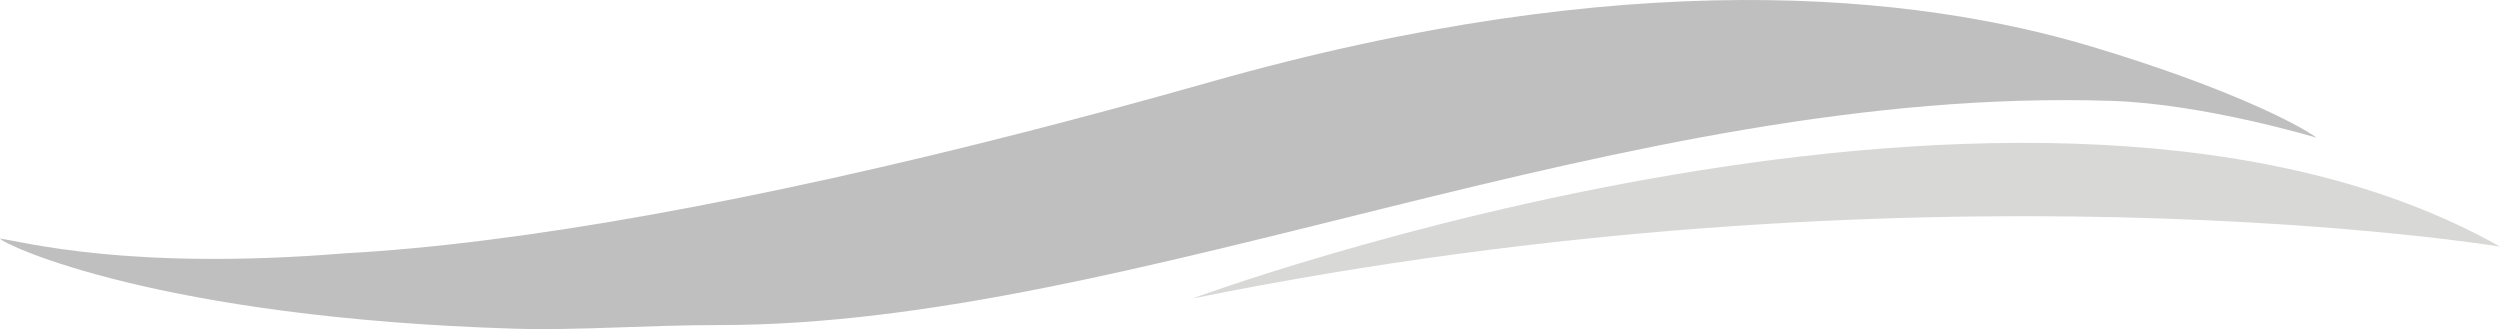
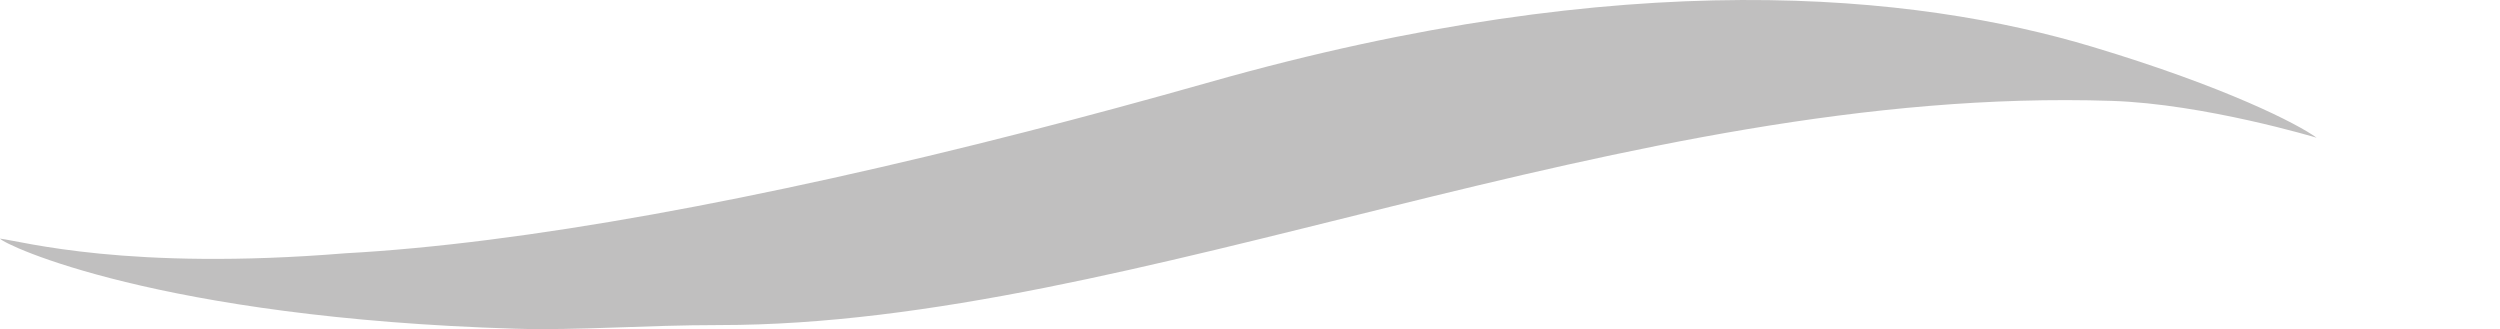
<svg xmlns="http://www.w3.org/2000/svg" id="Layer_1" data-name="Layer 1" viewBox="0 0 315.48 41.53">
  <defs>
    <style>      .aquapool_title_monoc_1 {        fill: #d8d8d7;      }      .aquapool_title_monoc_2 {        fill: #c0bfbf;      }    </style>
  </defs>
  <path class="aquapool_title_monoc_2" d="M264.09,5.92c-22.43-6.74-58.67-10.52-111.38,4.43-7.87,2.23-15.61,4.33-23.19,6.27-33.51,8.59-63.64,14.13-85.93,15.34-27.42,2.24-40.73-1.5-43.59-1.85,.59,.81,19.95,10,65.02,11.37,7.81,.24,16.37-.46,25.79-.46,52.67,0,114.19-30.31,175.68-28.29,11.68,.38,25.85,4.65,25.85,4.65-2.33-1.71-11.41-6.4-28.25-11.46Z" />
-   <path class="aquapool_title_monoc_1" d="M150.47,37.67S257.09-1.77,315.48,31.12c0,0-73.2-12.05-165.01,6.55Z" />
</svg>